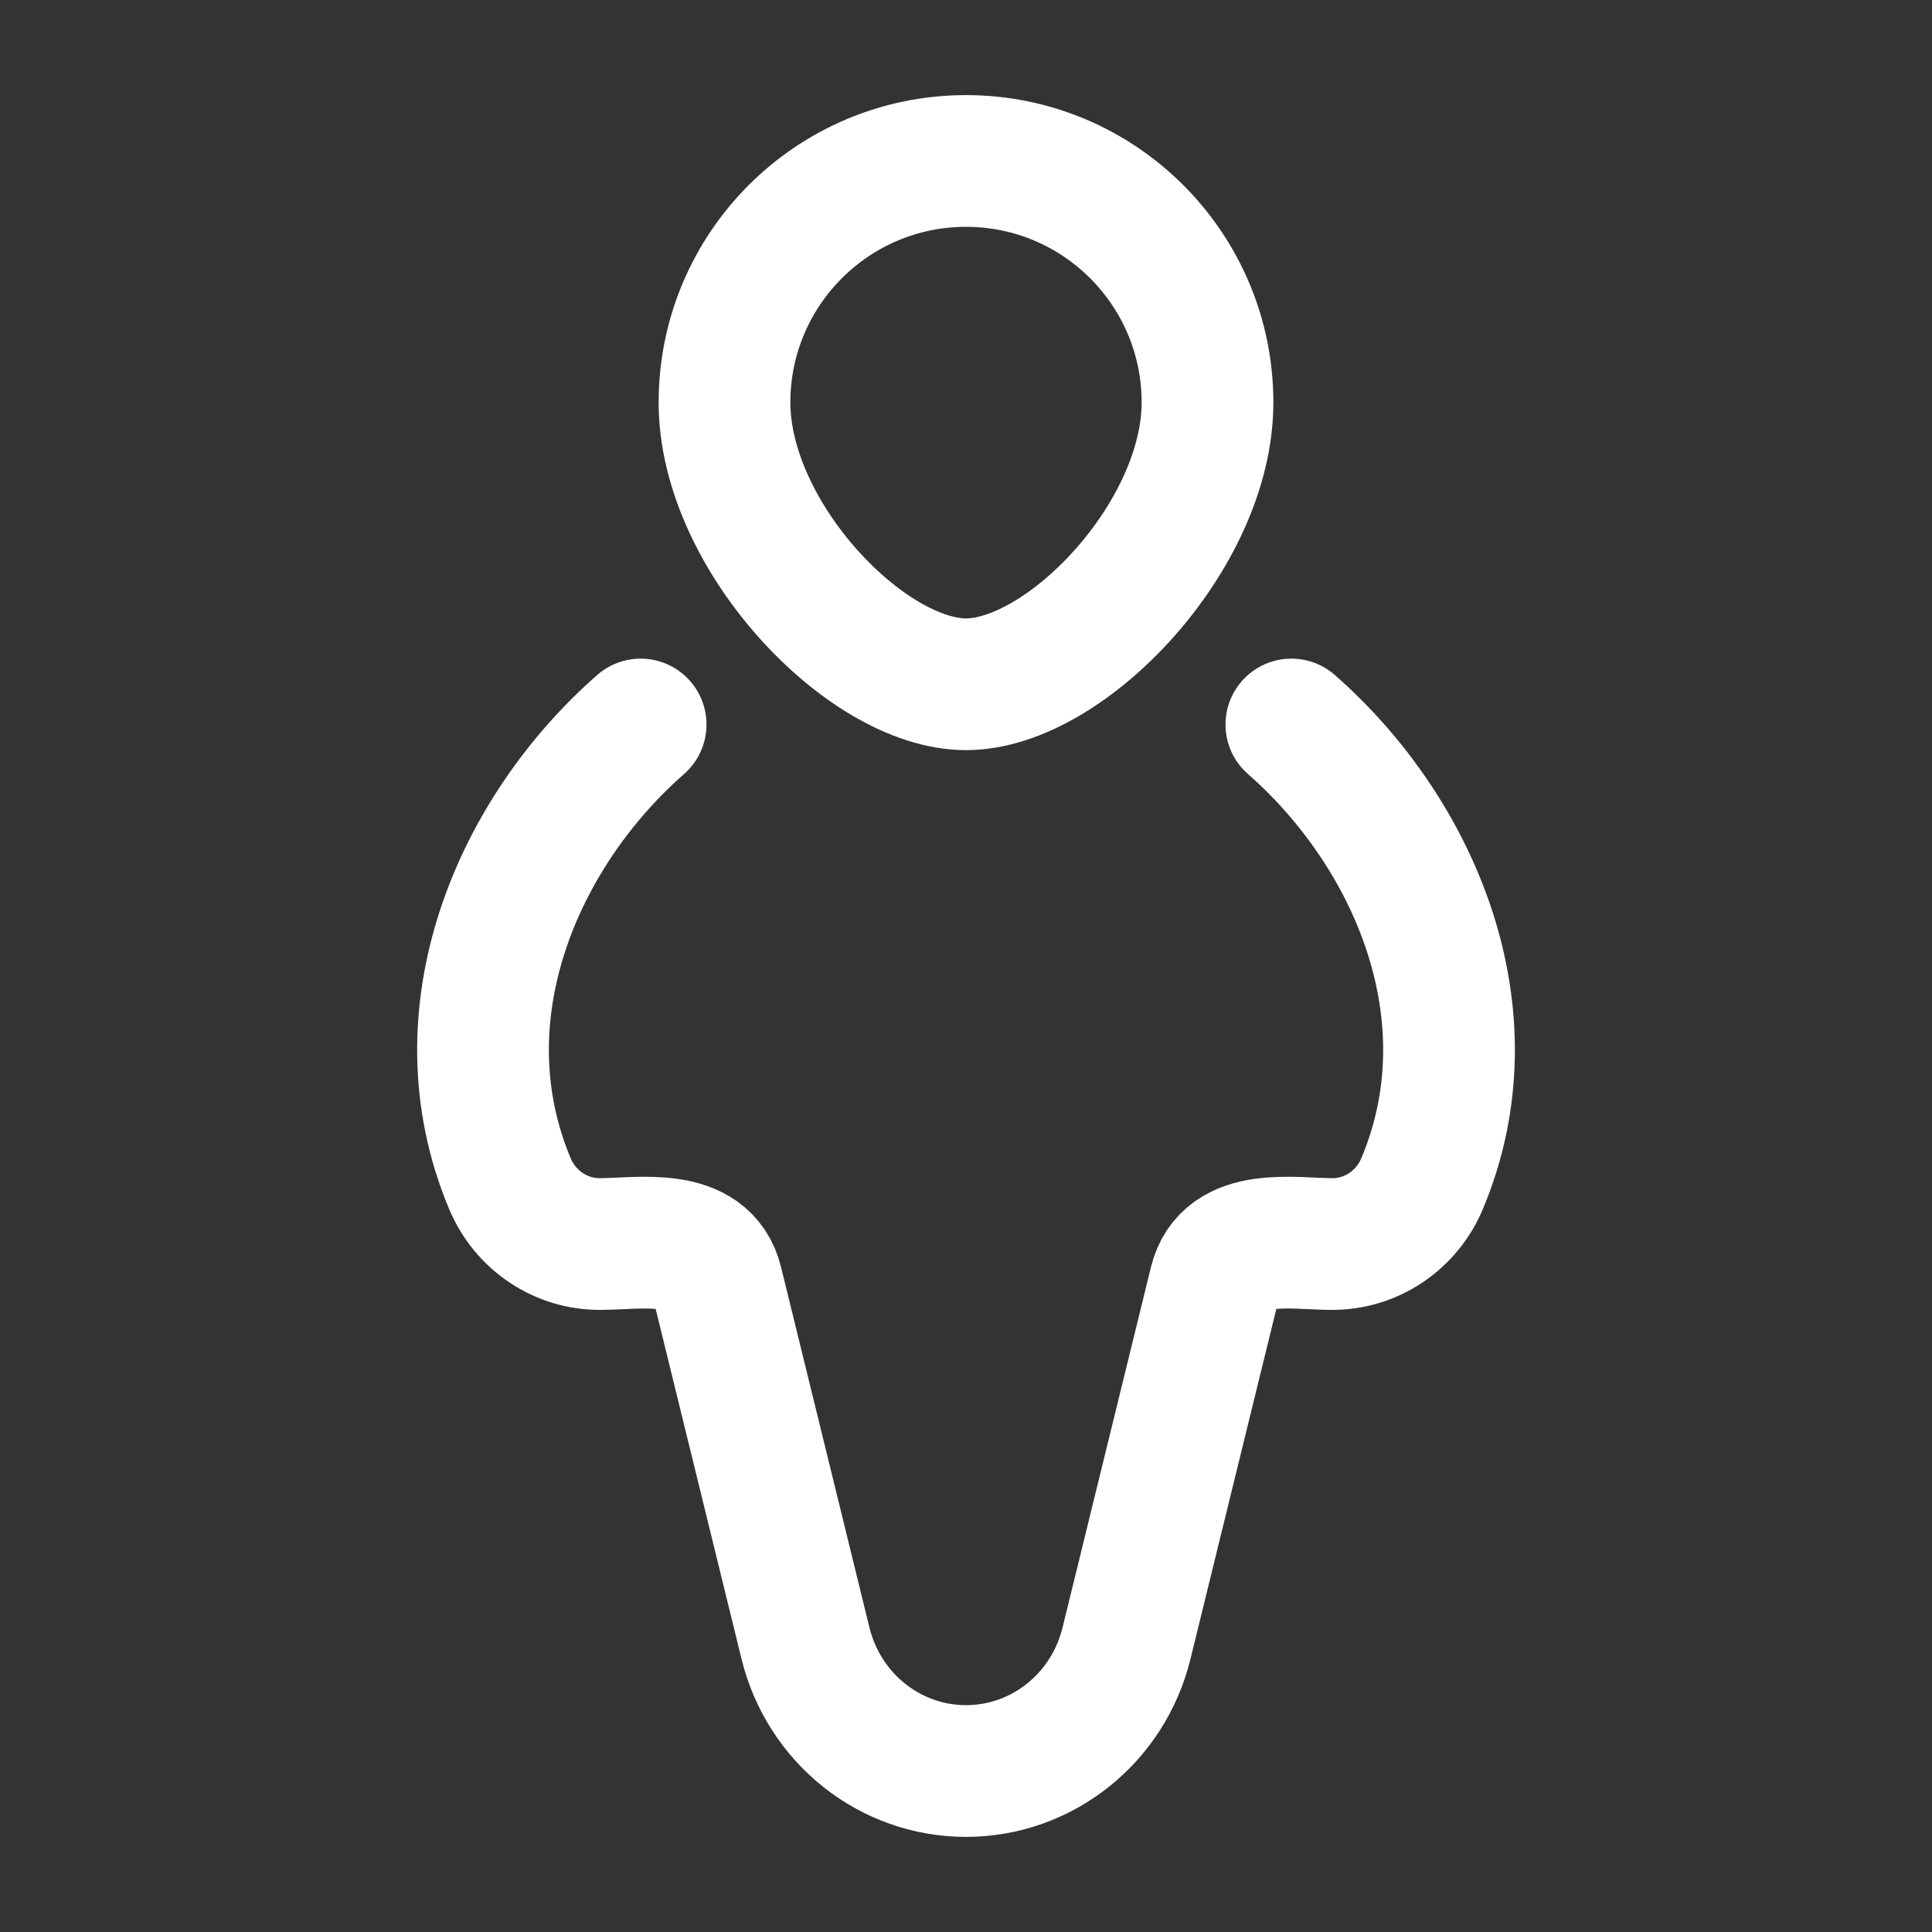
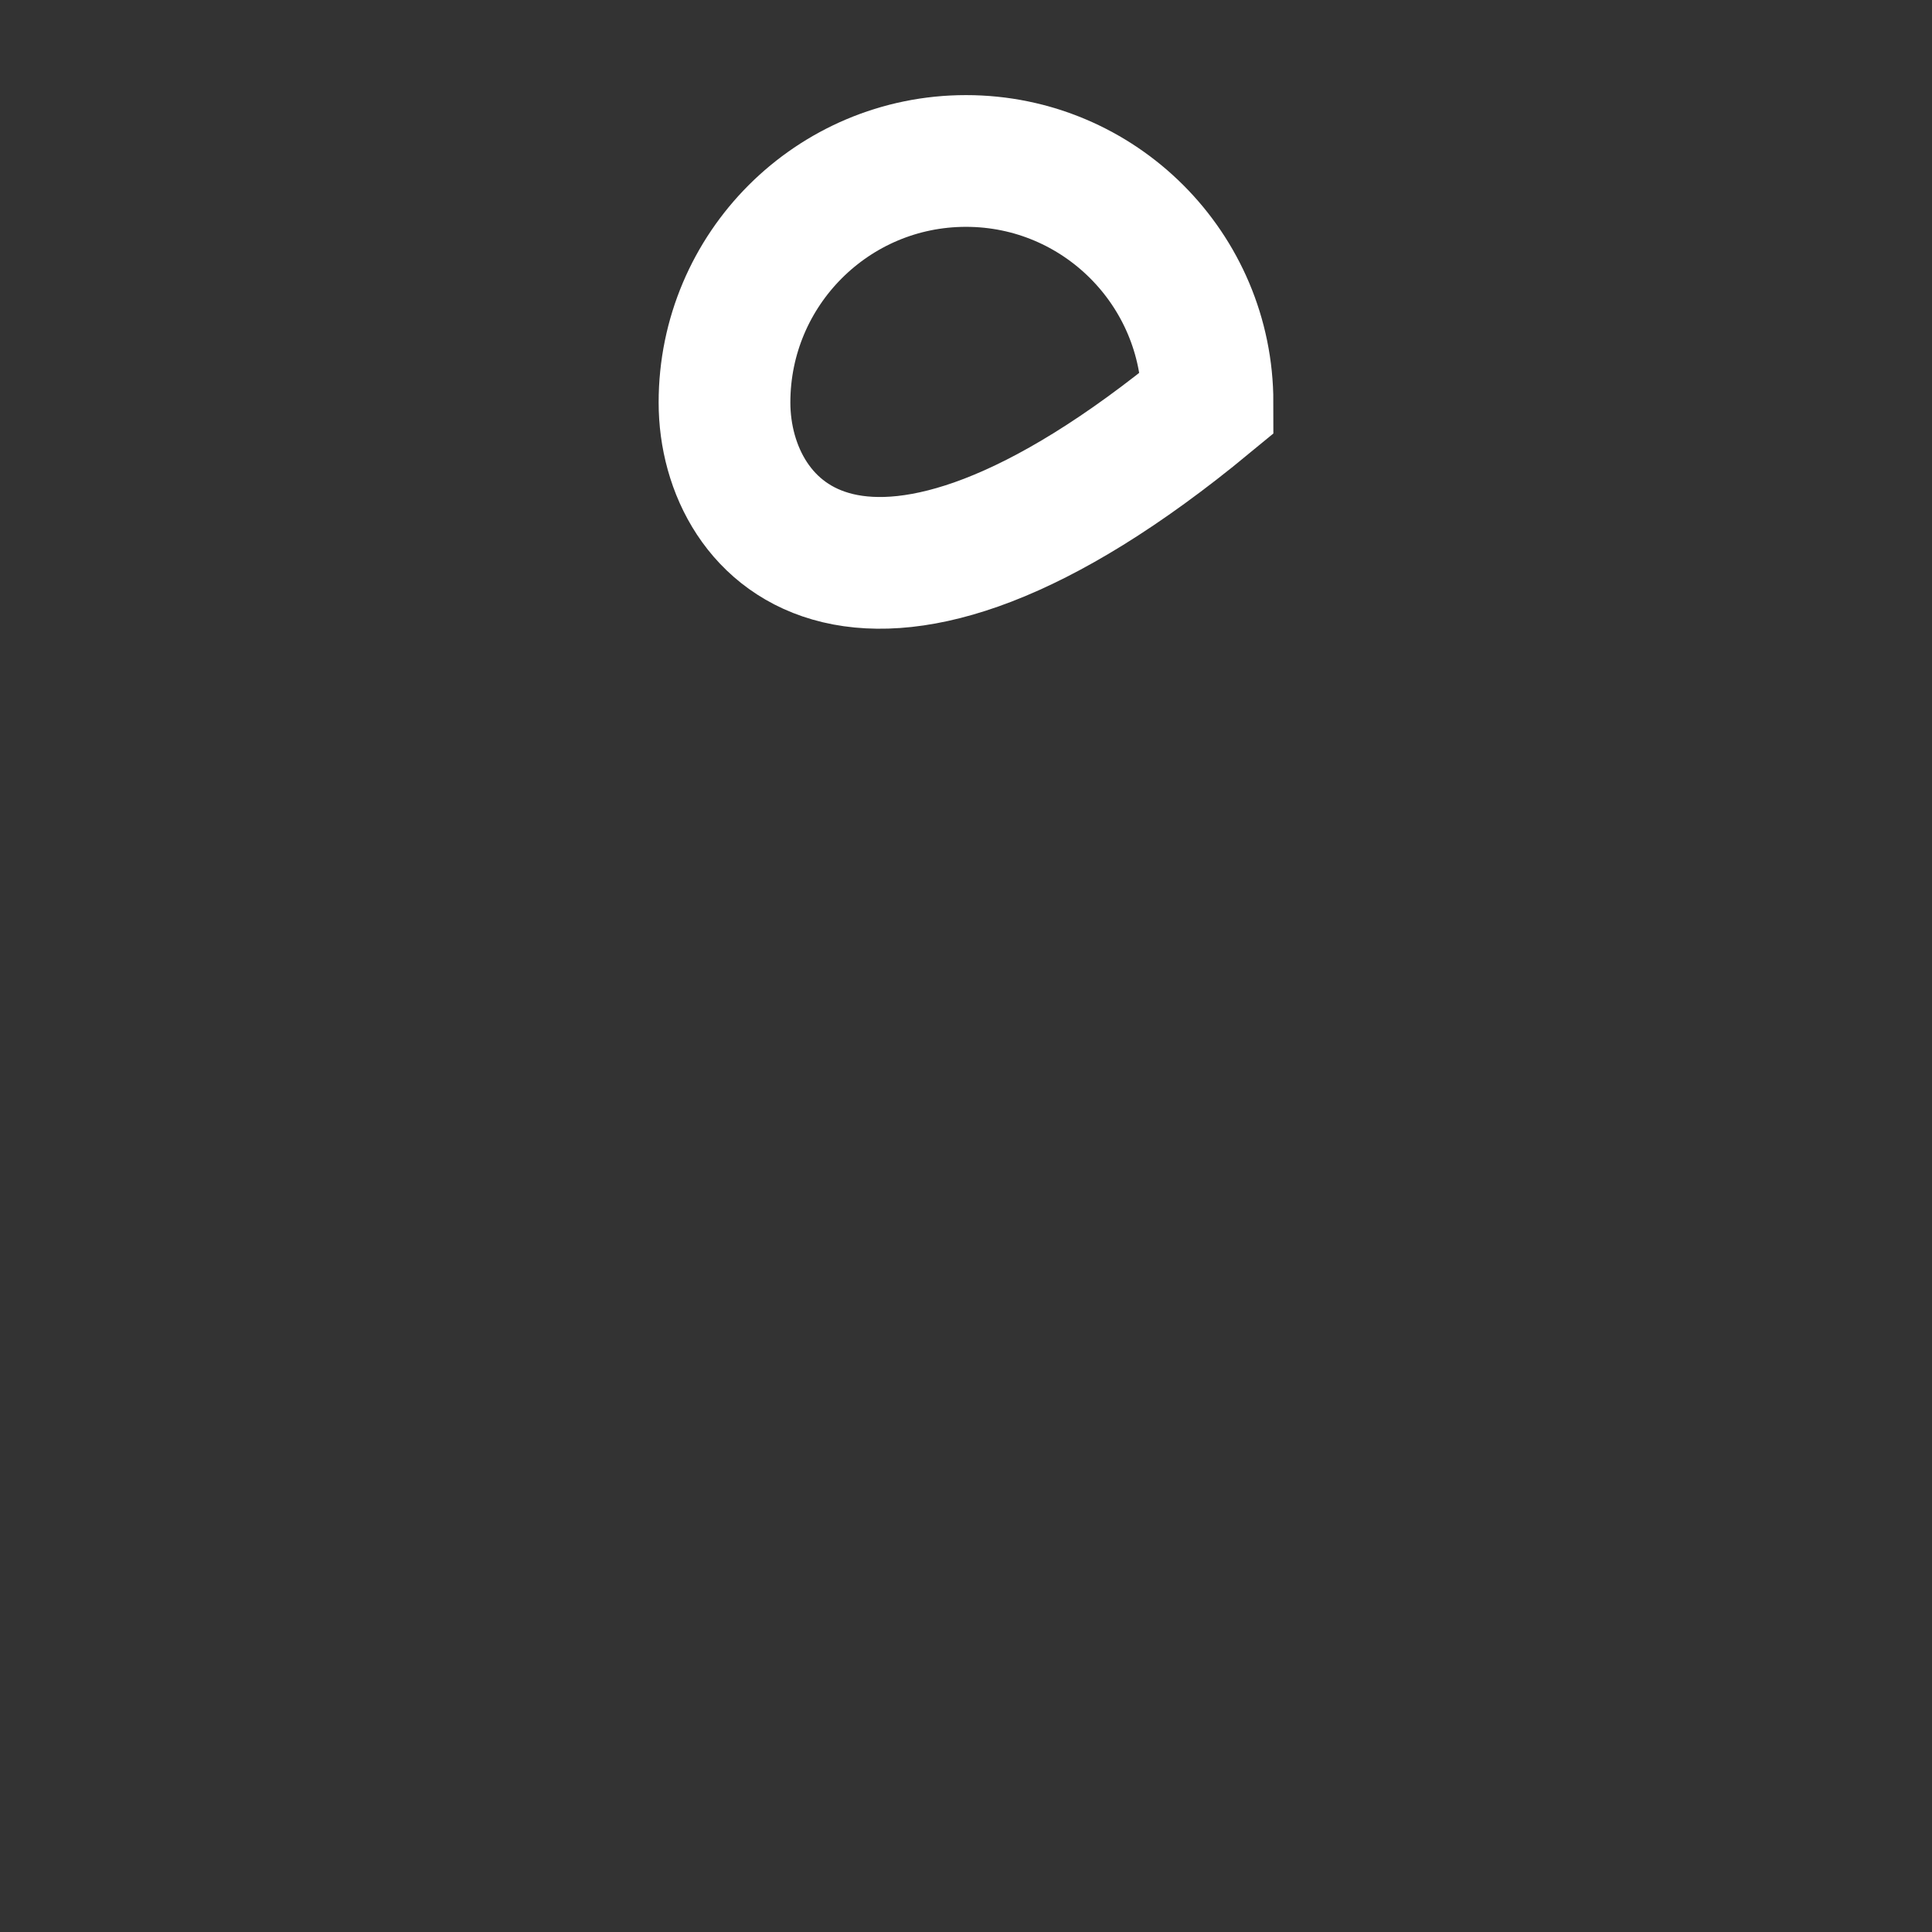
<svg xmlns="http://www.w3.org/2000/svg" width="22" height="22" viewBox="0 0 22 22" fill="none">
  <rect x="0" y="0" width="22" height="22" fill="#333333" stroke="none" />
-   <path d="M13.75 4.583C13.75 6.102 12.138 7.792 11 7.792C9.862 7.792 8.25 6.102 8.25 4.583C8.25 3.065 9.481 1.833 11 1.833C12.519 1.833 13.75 3.065 13.75 4.583Z" stroke="white" stroke-width="1.5" />
-   <path d="M14.705 8.25C16.101 9.474 17.006 11.547 16.193 13.48C16.018 13.896 15.616 14.166 15.172 14.166C14.72 14.166 13.978 14.021 13.834 14.609L12.828 18.711C12.619 19.567 11.865 20.167 11 20.167C10.135 20.167 9.382 19.567 9.172 18.711L8.166 14.609C8.022 14.021 7.28 14.166 6.828 14.166C6.384 14.166 5.982 13.896 5.807 13.48C4.995 11.547 5.899 9.474 7.295 8.25" stroke="white" stroke-width="1.5" stroke-linecap="round" />
+   <path d="M13.75 4.583C9.862 7.792 8.25 6.102 8.25 4.583C8.25 3.065 9.481 1.833 11 1.833C12.519 1.833 13.75 3.065 13.75 4.583Z" stroke="white" stroke-width="1.5" />
</svg>